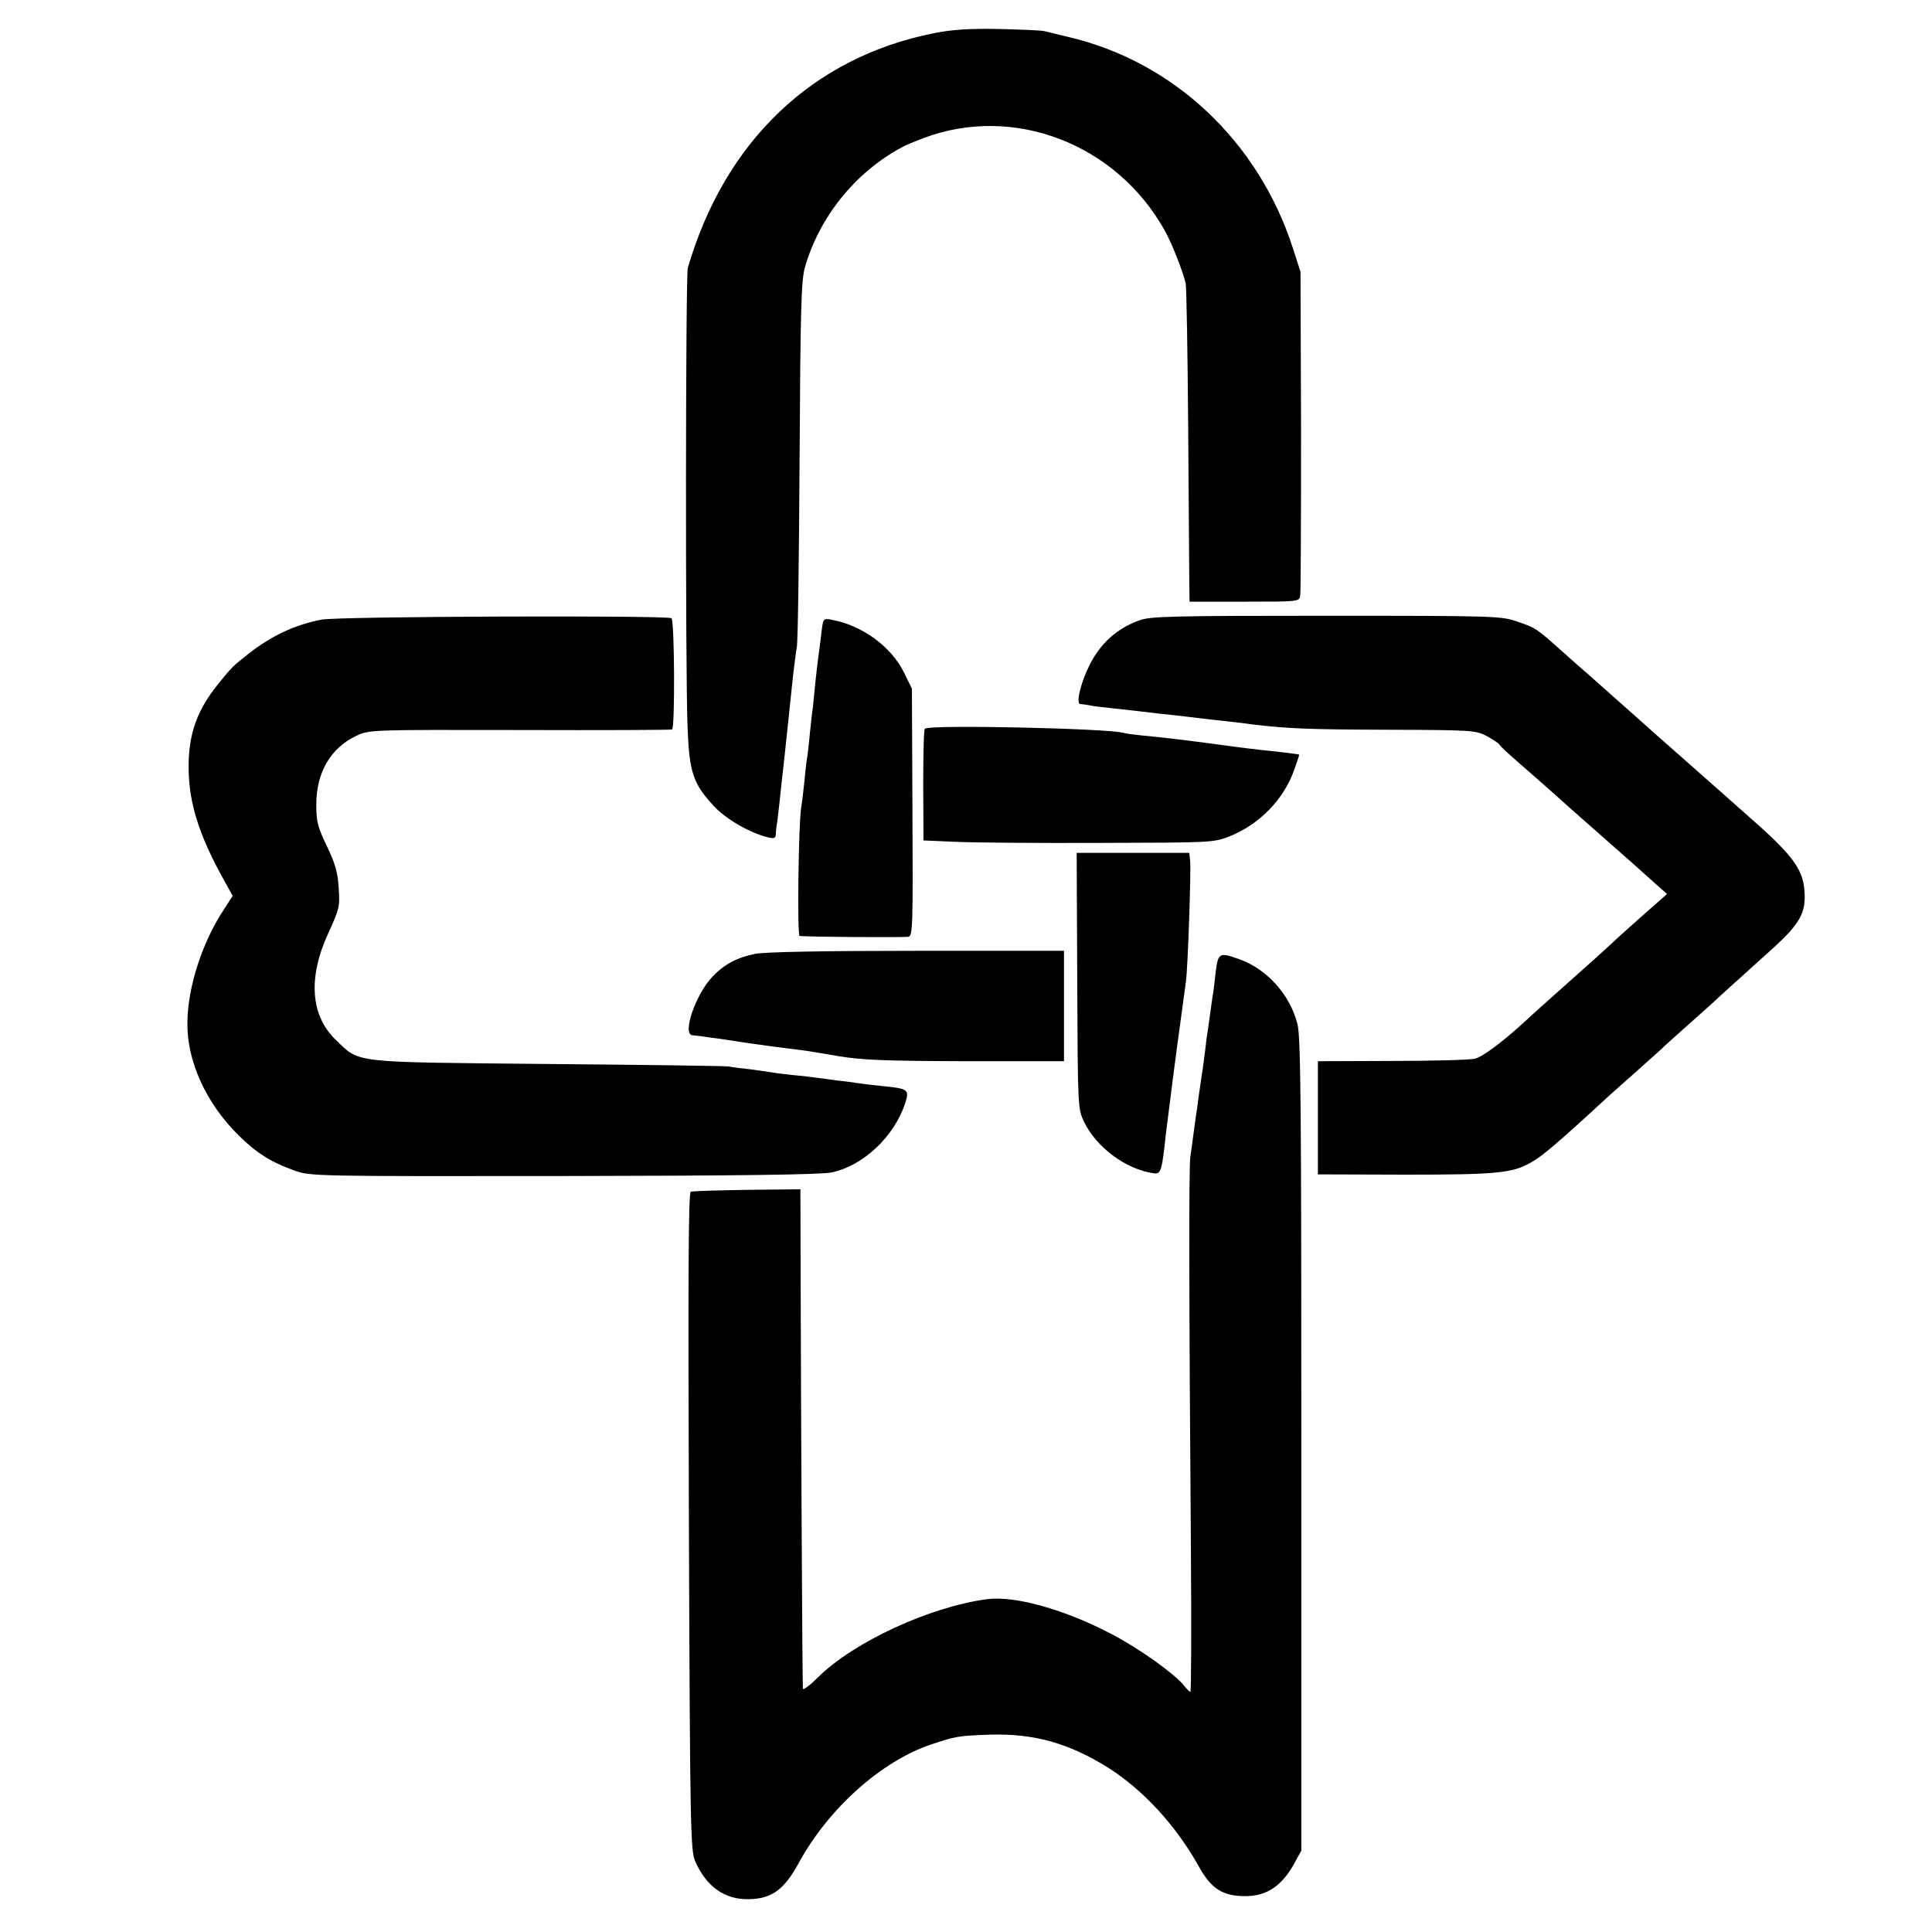
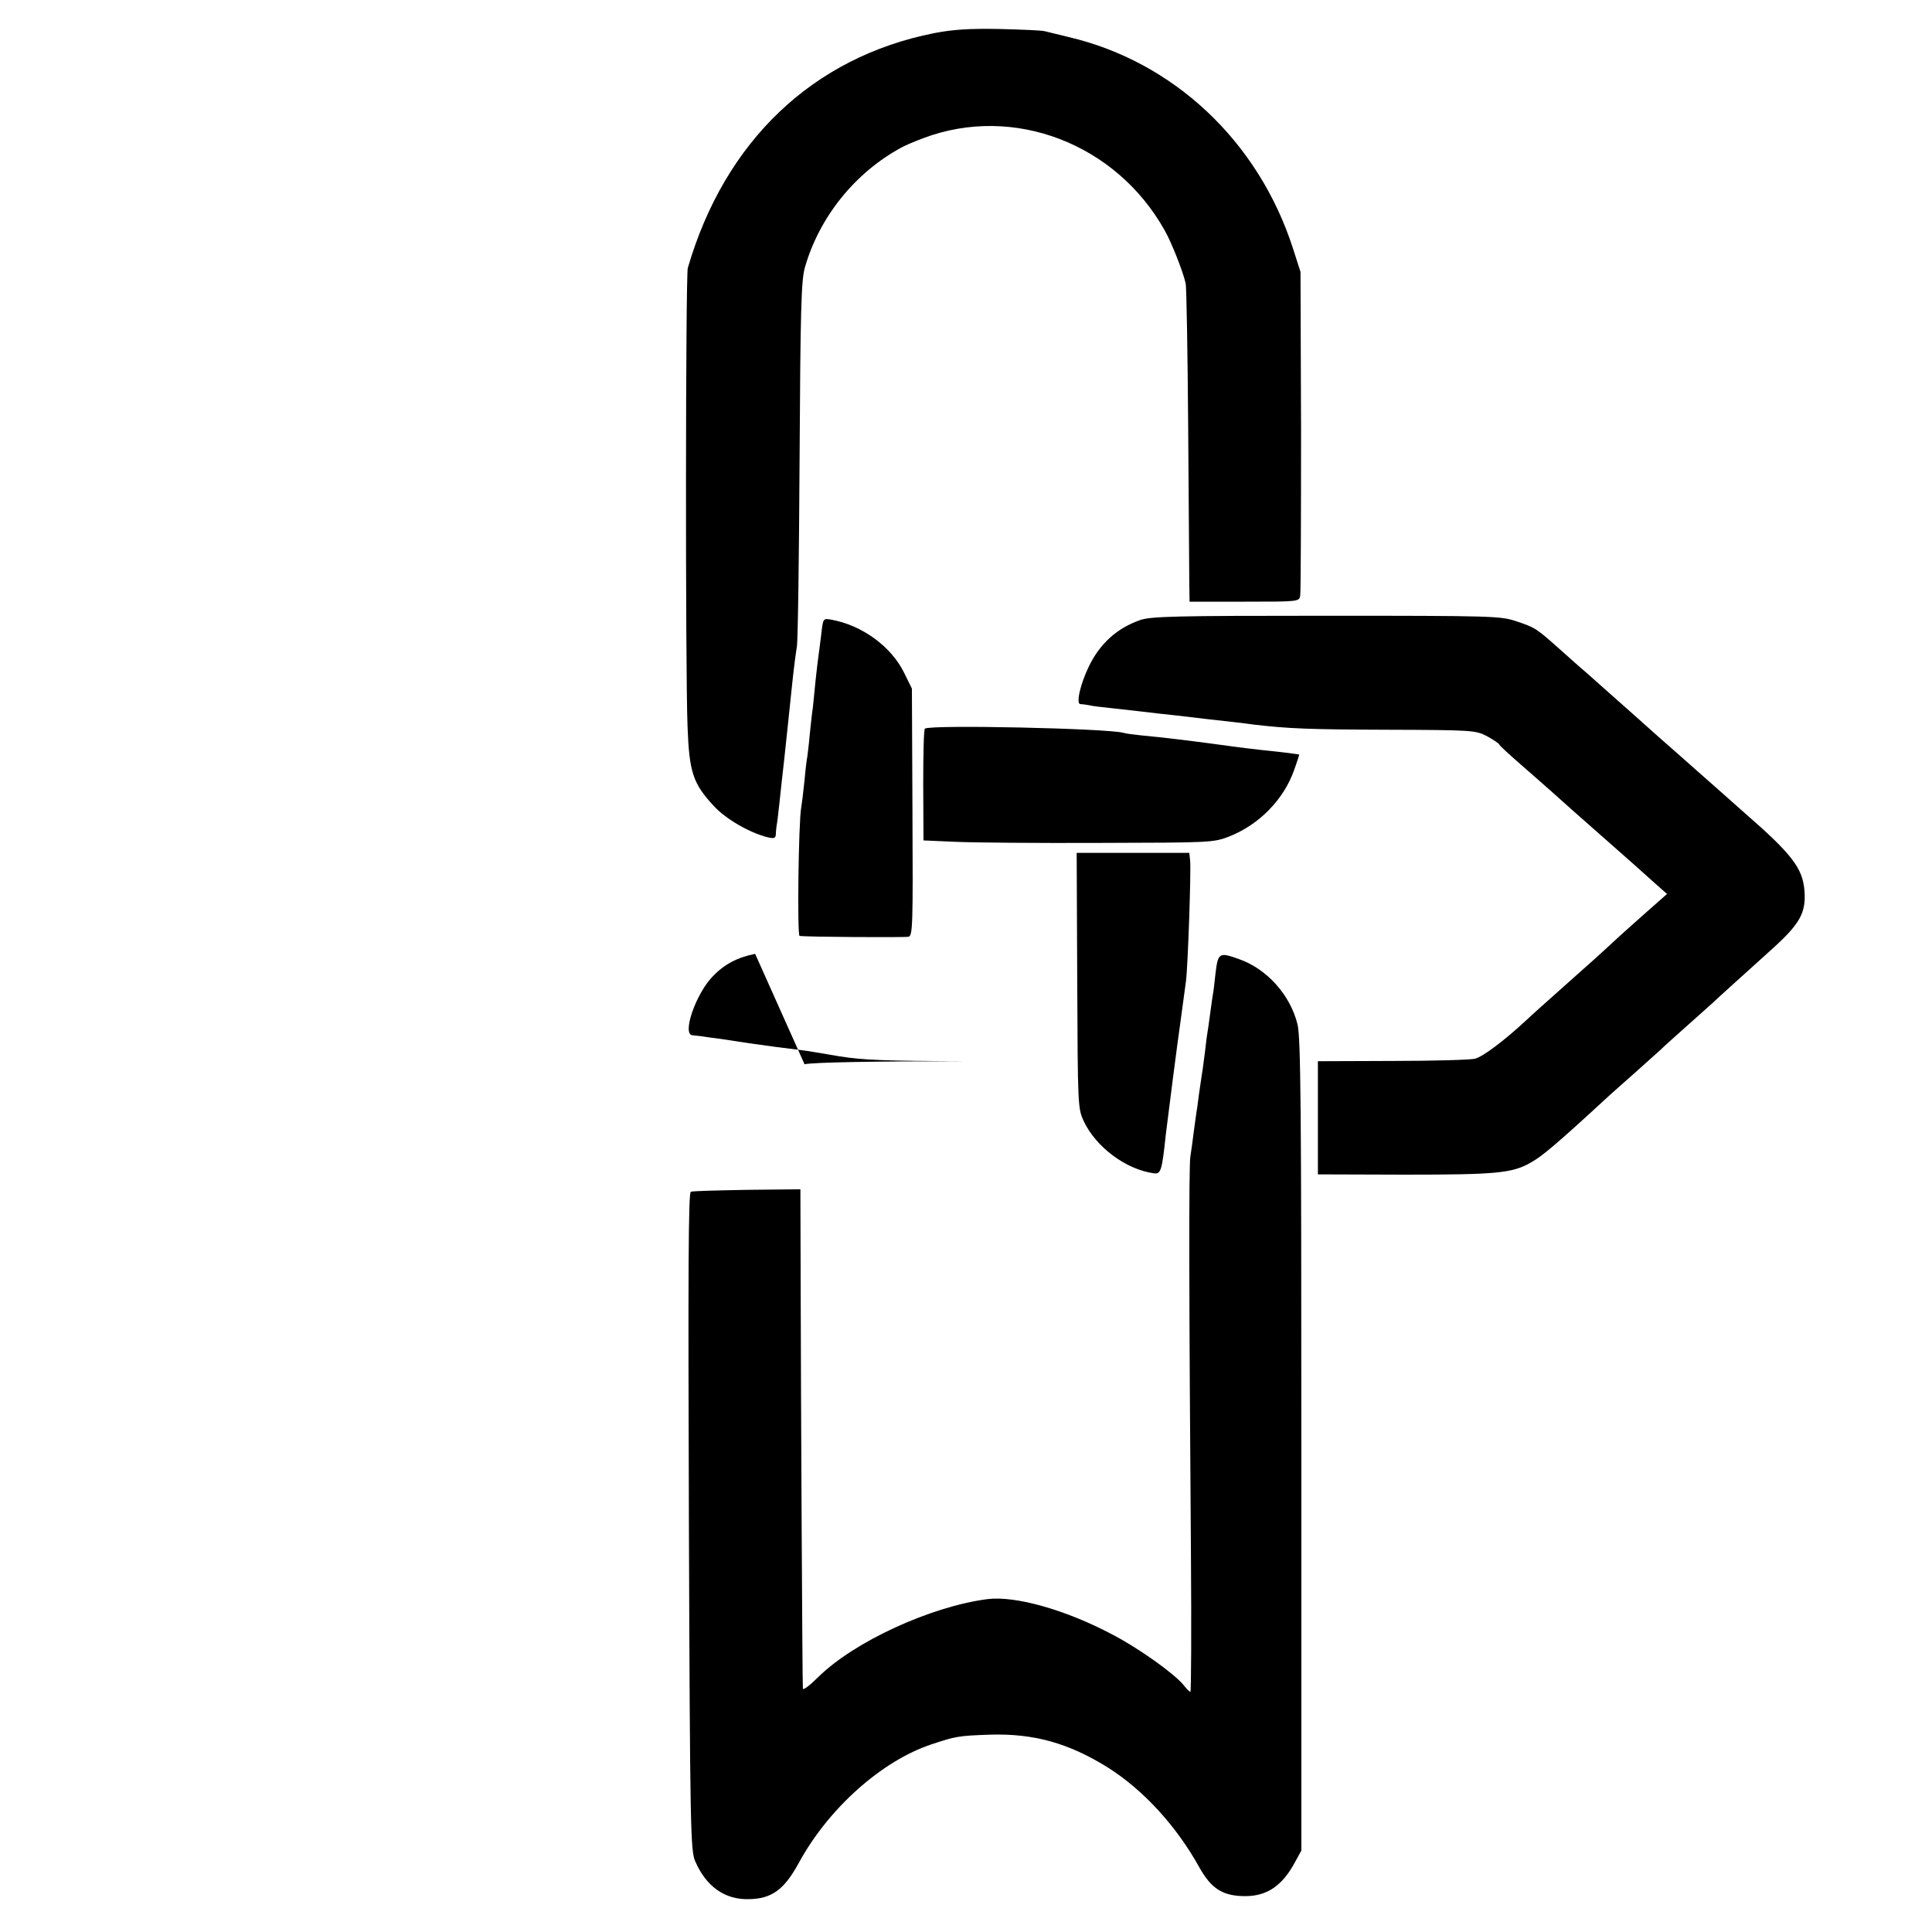
<svg xmlns="http://www.w3.org/2000/svg" version="1.0" width="700pt" height="700pt" viewBox="0 0 700 700" preserveAspectRatio="xMidYMid meet">
  <g transform="translate(0,700) scale(0.1,-0.1)" fill="#000000" stroke="none">
    <path d="M3385 6880 c-440 -87 -759 -391 -893 -851 -8 -29 -9 -1451 -1 -1659 6 -169 20 -209 95 -290 44 -48 131 -98 197 -114 22 -5 27 -3 28 11 0 10 2 25 3 33 2 8 6 44 10 80 4 36 11 106 17 155 11 100 13 124 29 275 6 58 14 119 17 135 4 17 8 320 10 675 3 547 6 653 19 700 52 183 182 345 351 436 12 7 48 22 80 34 325 122 697 -20 873 -335 25 -44 66 -148 76 -192 3 -15 7 -248 9 -518 2 -269 4 -523 4 -562 l1 -73 199 0 c198 0 199 0 202 23 2 12 3 281 3 597 l-2 575 -27 84 c-125 389 -433 678 -814 767 -36 9 -75 18 -86 21 -11 3 -85 6 -165 8 -108 2 -168 -2 -235 -15z" />
-     <path d="M1165 4755 c-98 -19 -182 -59 -265 -124 -57 -45 -58 -46 -111 -111 -69 -86 -100 -165 -105 -268 -6 -146 31 -271 137 -458 l22 -40 -29 -45 c-80 -119 -134 -284 -135 -414 -2 -139 67 -292 186 -409 63 -63 119 -98 202 -127 57 -21 75 -21 976 -20 627 1 935 5 970 13 115 24 228 131 267 252 15 48 11 52 -84 61 -39 4 -80 9 -91 11 -11 2 -42 6 -70 9 -27 4 -61 8 -75 10 -14 2 -54 7 -90 10 -36 4 -74 9 -84 11 -11 2 -42 6 -70 10 -28 3 -62 7 -76 10 -14 2 -310 6 -658 9 -714 7 -677 2 -765 87 -92 88 -102 226 -27 388 40 88 42 96 37 164 -3 55 -13 89 -43 151 -33 69 -38 88 -38 150 0 116 52 205 145 249 46 22 51 22 590 21 299 -1 549 0 554 2 11 4 9 392 -2 403 -11 11 -1208 7 -1268 -5z" />
    <path d="M4130 4753 c-83 -29 -145 -85 -185 -168 -31 -64 -47 -135 -31 -136 6 0 20 -2 31 -4 11 -3 45 -7 75 -10 114 -13 136 -15 175 -20 22 -2 101 -11 175 -20 74 -8 151 -17 170 -20 128 -15 199 -18 485 -19 311 -1 321 -2 362 -23 22 -12 43 -26 45 -30 1 -5 37 -37 78 -73 41 -36 93 -81 115 -101 22 -20 105 -94 185 -164 80 -70 164 -145 187 -166 l43 -38 -77 -68 c-42 -37 -84 -75 -93 -83 -70 -65 -118 -108 -205 -185 -55 -49 -118 -105 -140 -126 -78 -72 -153 -128 -181 -135 -16 -4 -150 -8 -299 -8 l-270 -1 0 -205 0 -205 317 -1 c326 0 386 5 453 43 42 23 93 66 284 242 14 13 55 49 90 80 35 31 78 70 96 86 17 17 65 59 105 95 40 36 78 70 84 75 12 12 93 85 215 195 102 92 125 132 119 212 -6 81 -44 132 -214 280 -76 68 -155 137 -174 154 -19 17 -80 71 -136 120 -55 49 -132 118 -172 153 -39 35 -80 71 -90 80 -11 9 -52 45 -92 81 -94 84 -95 85 -166 109 -57 19 -82 20 -689 20 -548 0 -636 -2 -675 -16z" />
    <path d="M2975 4697 c-4 -34 -9 -69 -10 -77 -1 -8 -6 -46 -10 -85 -4 -38 -8 -83 -10 -100 -3 -16 -7 -59 -11 -95 -3 -36 -8 -73 -9 -82 -2 -9 -7 -48 -10 -85 -4 -37 -9 -81 -12 -98 -10 -55 -15 -465 -6 -466 28 -4 381 -6 395 -3 15 5 16 41 14 452 l-2 447 -28 57 c-47 96 -153 173 -265 193 -29 5 -29 5 -36 -58z" />
    <path d="M3351 4360 c-4 -3 -6 -95 -6 -205 l1 -200 114 -5 c63 -3 300 -5 525 -4 400 1 411 1 468 23 109 43 199 134 237 244 10 29 18 52 17 53 -1 1 -27 4 -57 8 -132 14 -159 18 -225 27 -127 17 -209 27 -285 34 -30 3 -62 7 -70 10 -62 16 -698 30 -719 15z" />
    <path d="M3903 3448 c2 -456 2 -464 24 -511 44 -93 152 -174 253 -188 26 -4 30 8 44 141 6 51 44 347 52 400 5 36 12 87 21 155 7 54 19 403 15 438 l-3 27 -204 0 -204 0 2 -462z" />
-     <path d="M2736 3544 c-65 -13 -112 -38 -154 -82 -61 -63 -112 -210 -73 -213 9 -1 25 -3 36 -4 11 -2 40 -6 65 -9 25 -4 72 -11 105 -16 62 -9 138 -19 190 -25 17 -2 77 -12 135 -22 86 -14 168 -17 460 -18 l355 0 0 200 0 200 -534 0 c-335 0 -553 -4 -585 -11z" />
+     <path d="M2736 3544 c-65 -13 -112 -38 -154 -82 -61 -63 -112 -210 -73 -213 9 -1 25 -3 36 -4 11 -2 40 -6 65 -9 25 -4 72 -11 105 -16 62 -9 138 -19 190 -25 17 -2 77 -12 135 -22 86 -14 168 -17 460 -18 c-335 0 -553 -4 -585 -11z" />
    <path d="M4404 3473 c-4 -38 -8 -70 -9 -73 -1 -3 -5 -34 -10 -70 -5 -36 -9 -67 -10 -70 -1 -3 -5 -34 -9 -70 -5 -36 -9 -72 -11 -80 -1 -8 -6 -42 -11 -75 -4 -33 -8 -62 -9 -65 0 -3 -5 -32 -9 -65 -4 -33 -10 -76 -13 -95 -6 -35 -5 -512 2 -1437 2 -277 1 -503 -2 -503 -3 0 -14 11 -24 24 -33 41 -161 133 -259 184 -170 90 -352 141 -453 128 -206 -27 -482 -154 -612 -282 -30 -30 -55 -49 -56 -42 -2 19 -7 1032 -8 1451 l-1 358 -192 -2 c-106 -2 -198 -4 -205 -7 -9 -3 -10 -292 -7 -1195 4 -1121 6 -1193 23 -1231 40 -92 108 -139 193 -137 84 1 129 34 182 131 107 197 300 370 481 430 87 29 98 31 210 35 160 5 286 -30 429 -119 128 -81 247 -210 331 -361 44 -79 86 -105 167 -105 79 0 135 38 181 125 l22 40 0 1469 c0 1215 -2 1479 -14 1525 -26 106 -111 201 -212 236 -72 26 -76 23 -85 -52z" />
  </g>
</svg>